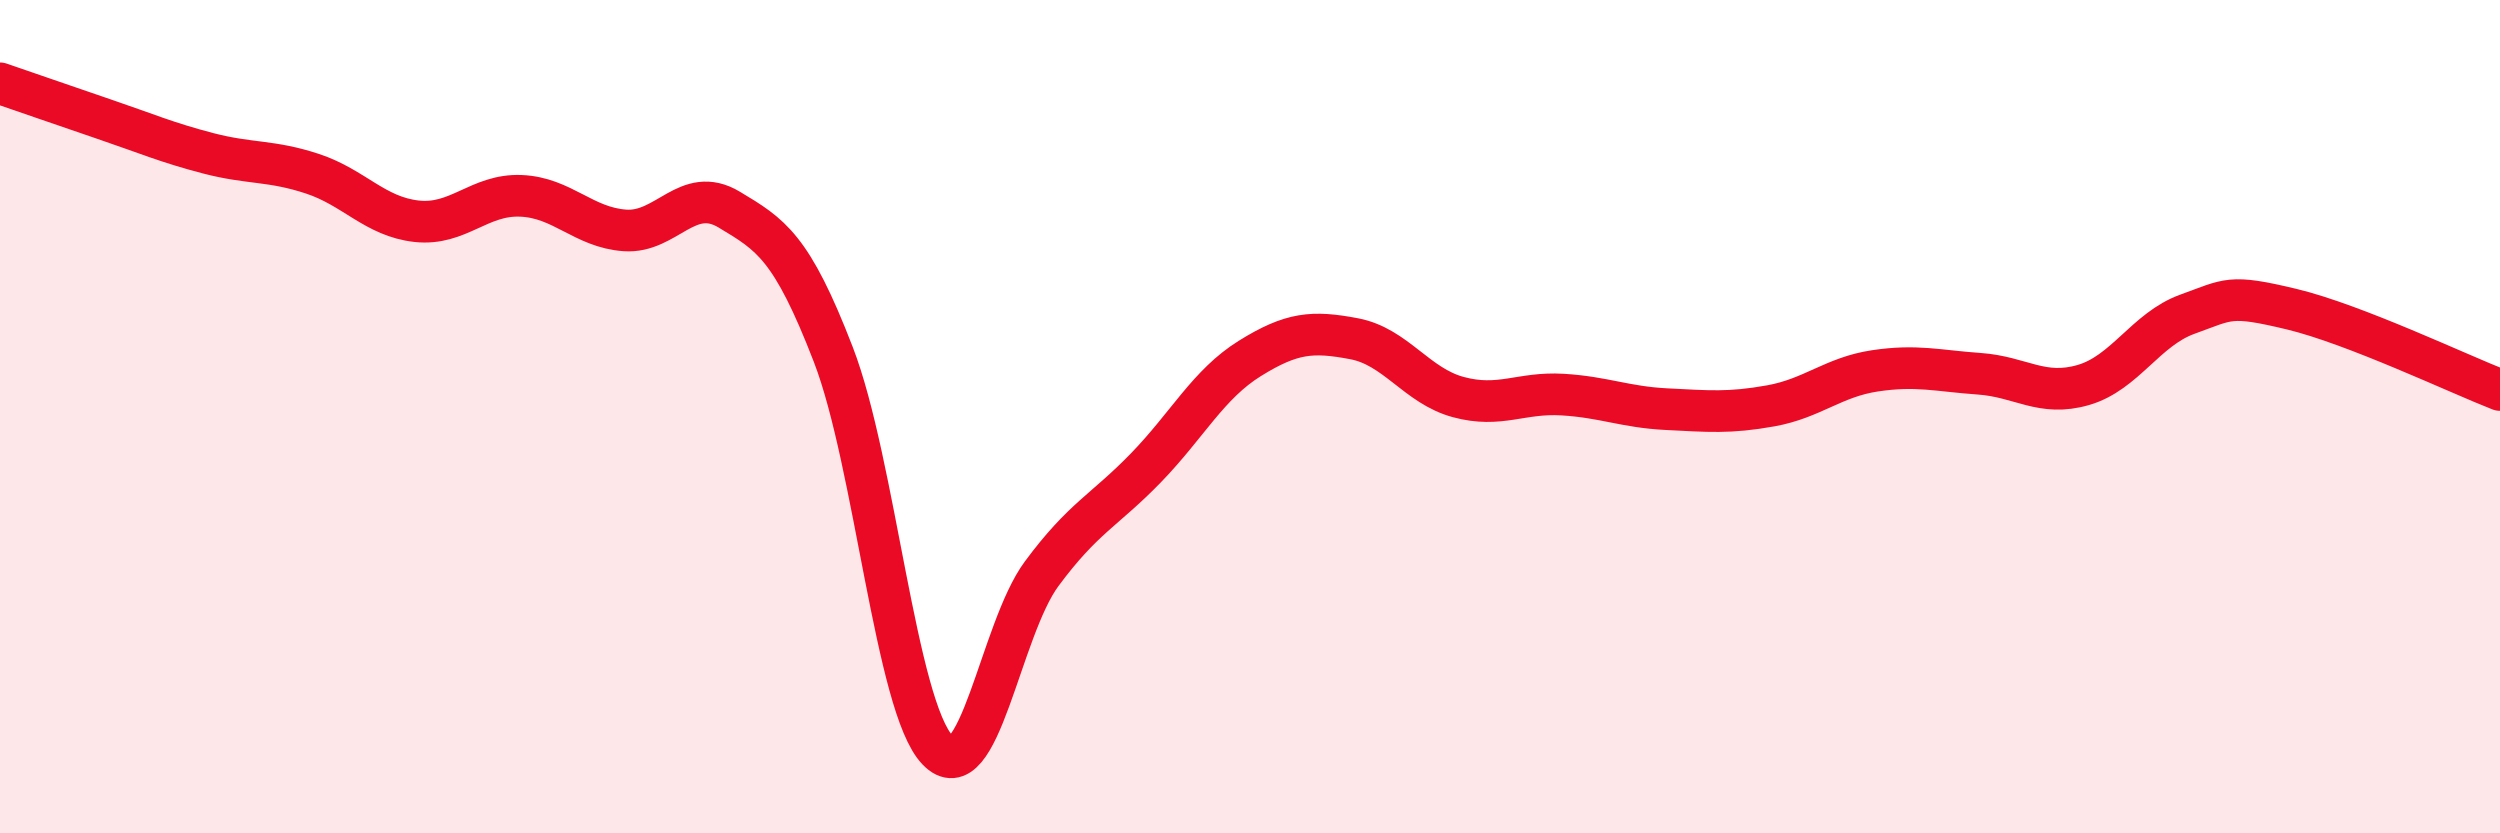
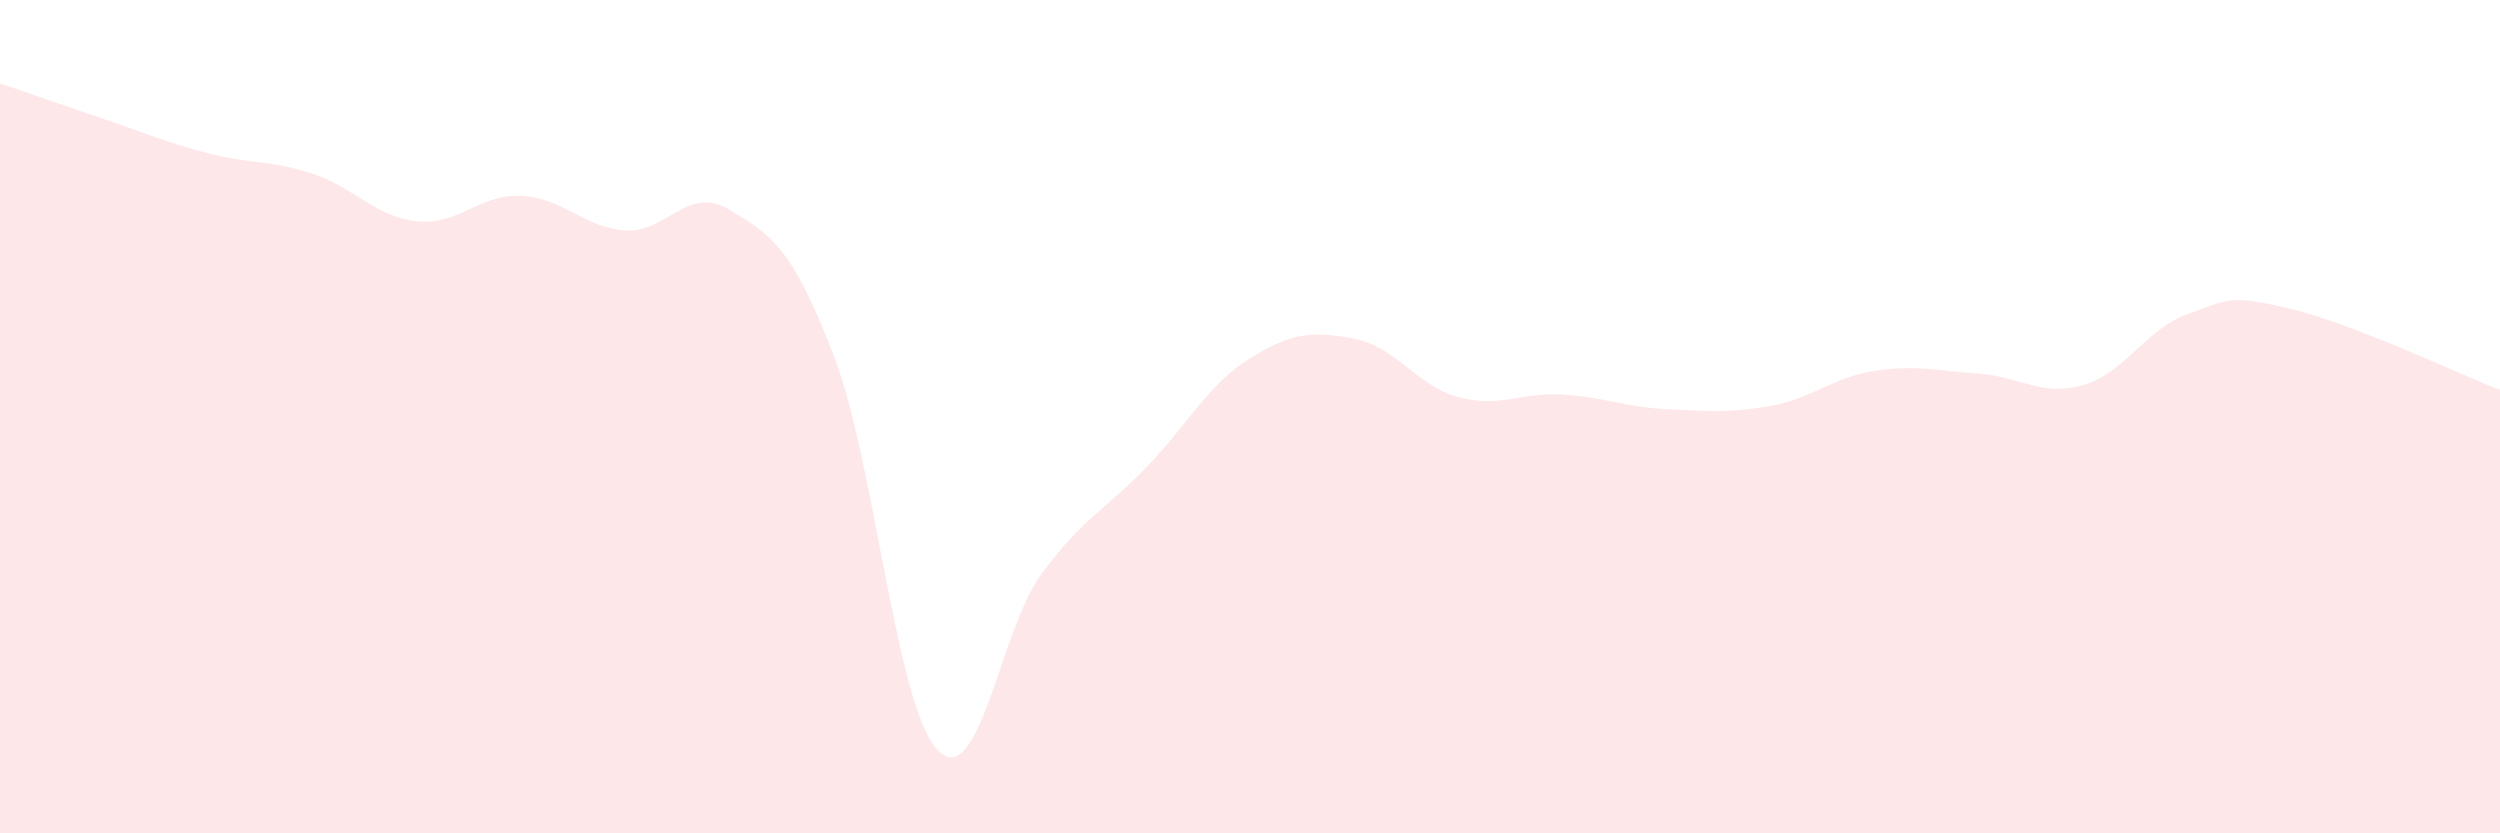
<svg xmlns="http://www.w3.org/2000/svg" width="60" height="20" viewBox="0 0 60 20">
  <path d="M 0,2 C 0.5,2.17 1.5,2.52 2.5,2.86 C 3.5,3.2 4,3.42 5,3.68 C 6,3.94 6.5,3.84 7.5,4.17 C 8.5,4.5 9,5.2 10,5.31 C 11,5.42 11.5,4.66 12.5,4.7 C 13.5,4.74 14,5.46 15,5.53 C 16,5.6 16.5,4.43 17.5,5.03 C 18.5,5.63 19,5.92 20,8.51 C 21,11.1 21.5,16.95 22.5,18 C 23.5,19.05 24,15.12 25,13.77 C 26,12.42 26.5,12.26 27.5,11.23 C 28.5,10.2 29,9.22 30,8.6 C 31,7.98 31.5,7.94 32.5,8.13 C 33.5,8.32 34,9.26 35,9.53 C 36,9.8 36.5,9.41 37.5,9.47 C 38.5,9.53 39,9.77 40,9.82 C 41,9.87 41.5,9.92 42.5,9.74 C 43.5,9.56 44,9.05 45,8.9 C 46,8.75 46.5,8.9 47.5,8.97 C 48.5,9.04 49,9.53 50,9.24 C 51,8.95 51.5,7.9 52.5,7.54 C 53.5,7.18 53.5,7.06 55,7.42 C 56.5,7.78 59,8.97 60,9.36L60 20L0 20Z" fill="#EB0A25" opacity="0.1" stroke-linecap="round" stroke-linejoin="round" />
-   <path d="M 0,2 C 0.5,2.17 1.5,2.52 2.5,2.86 C 3.5,3.2 4,3.42 5,3.68 C 6,3.94 6.5,3.84 7.5,4.17 C 8.5,4.5 9,5.2 10,5.31 C 11,5.42 11.5,4.66 12.5,4.7 C 13.5,4.74 14,5.46 15,5.53 C 16,5.6 16.5,4.43 17.5,5.03 C 18.5,5.63 19,5.92 20,8.51 C 21,11.1 21.5,16.95 22.5,18 C 23.5,19.05 24,15.12 25,13.77 C 26,12.42 26.5,12.26 27.5,11.23 C 28.5,10.2 29,9.22 30,8.6 C 31,7.98 31.5,7.94 32.5,8.13 C 33.5,8.32 34,9.26 35,9.53 C 36,9.8 36.5,9.41 37.5,9.47 C 38.5,9.53 39,9.77 40,9.82 C 41,9.87 41.5,9.92 42.5,9.74 C 43.5,9.56 44,9.05 45,8.9 C 46,8.75 46.5,8.9 47.5,8.97 C 48.5,9.04 49,9.53 50,9.24 C 51,8.95 51.5,7.9 52.5,7.54 C 53.5,7.18 53.5,7.06 55,7.42 C 56.5,7.78 59,8.97 60,9.36" stroke="#EB0A25" stroke-width="1" fill="none" stroke-linecap="round" stroke-linejoin="round" />
</svg>